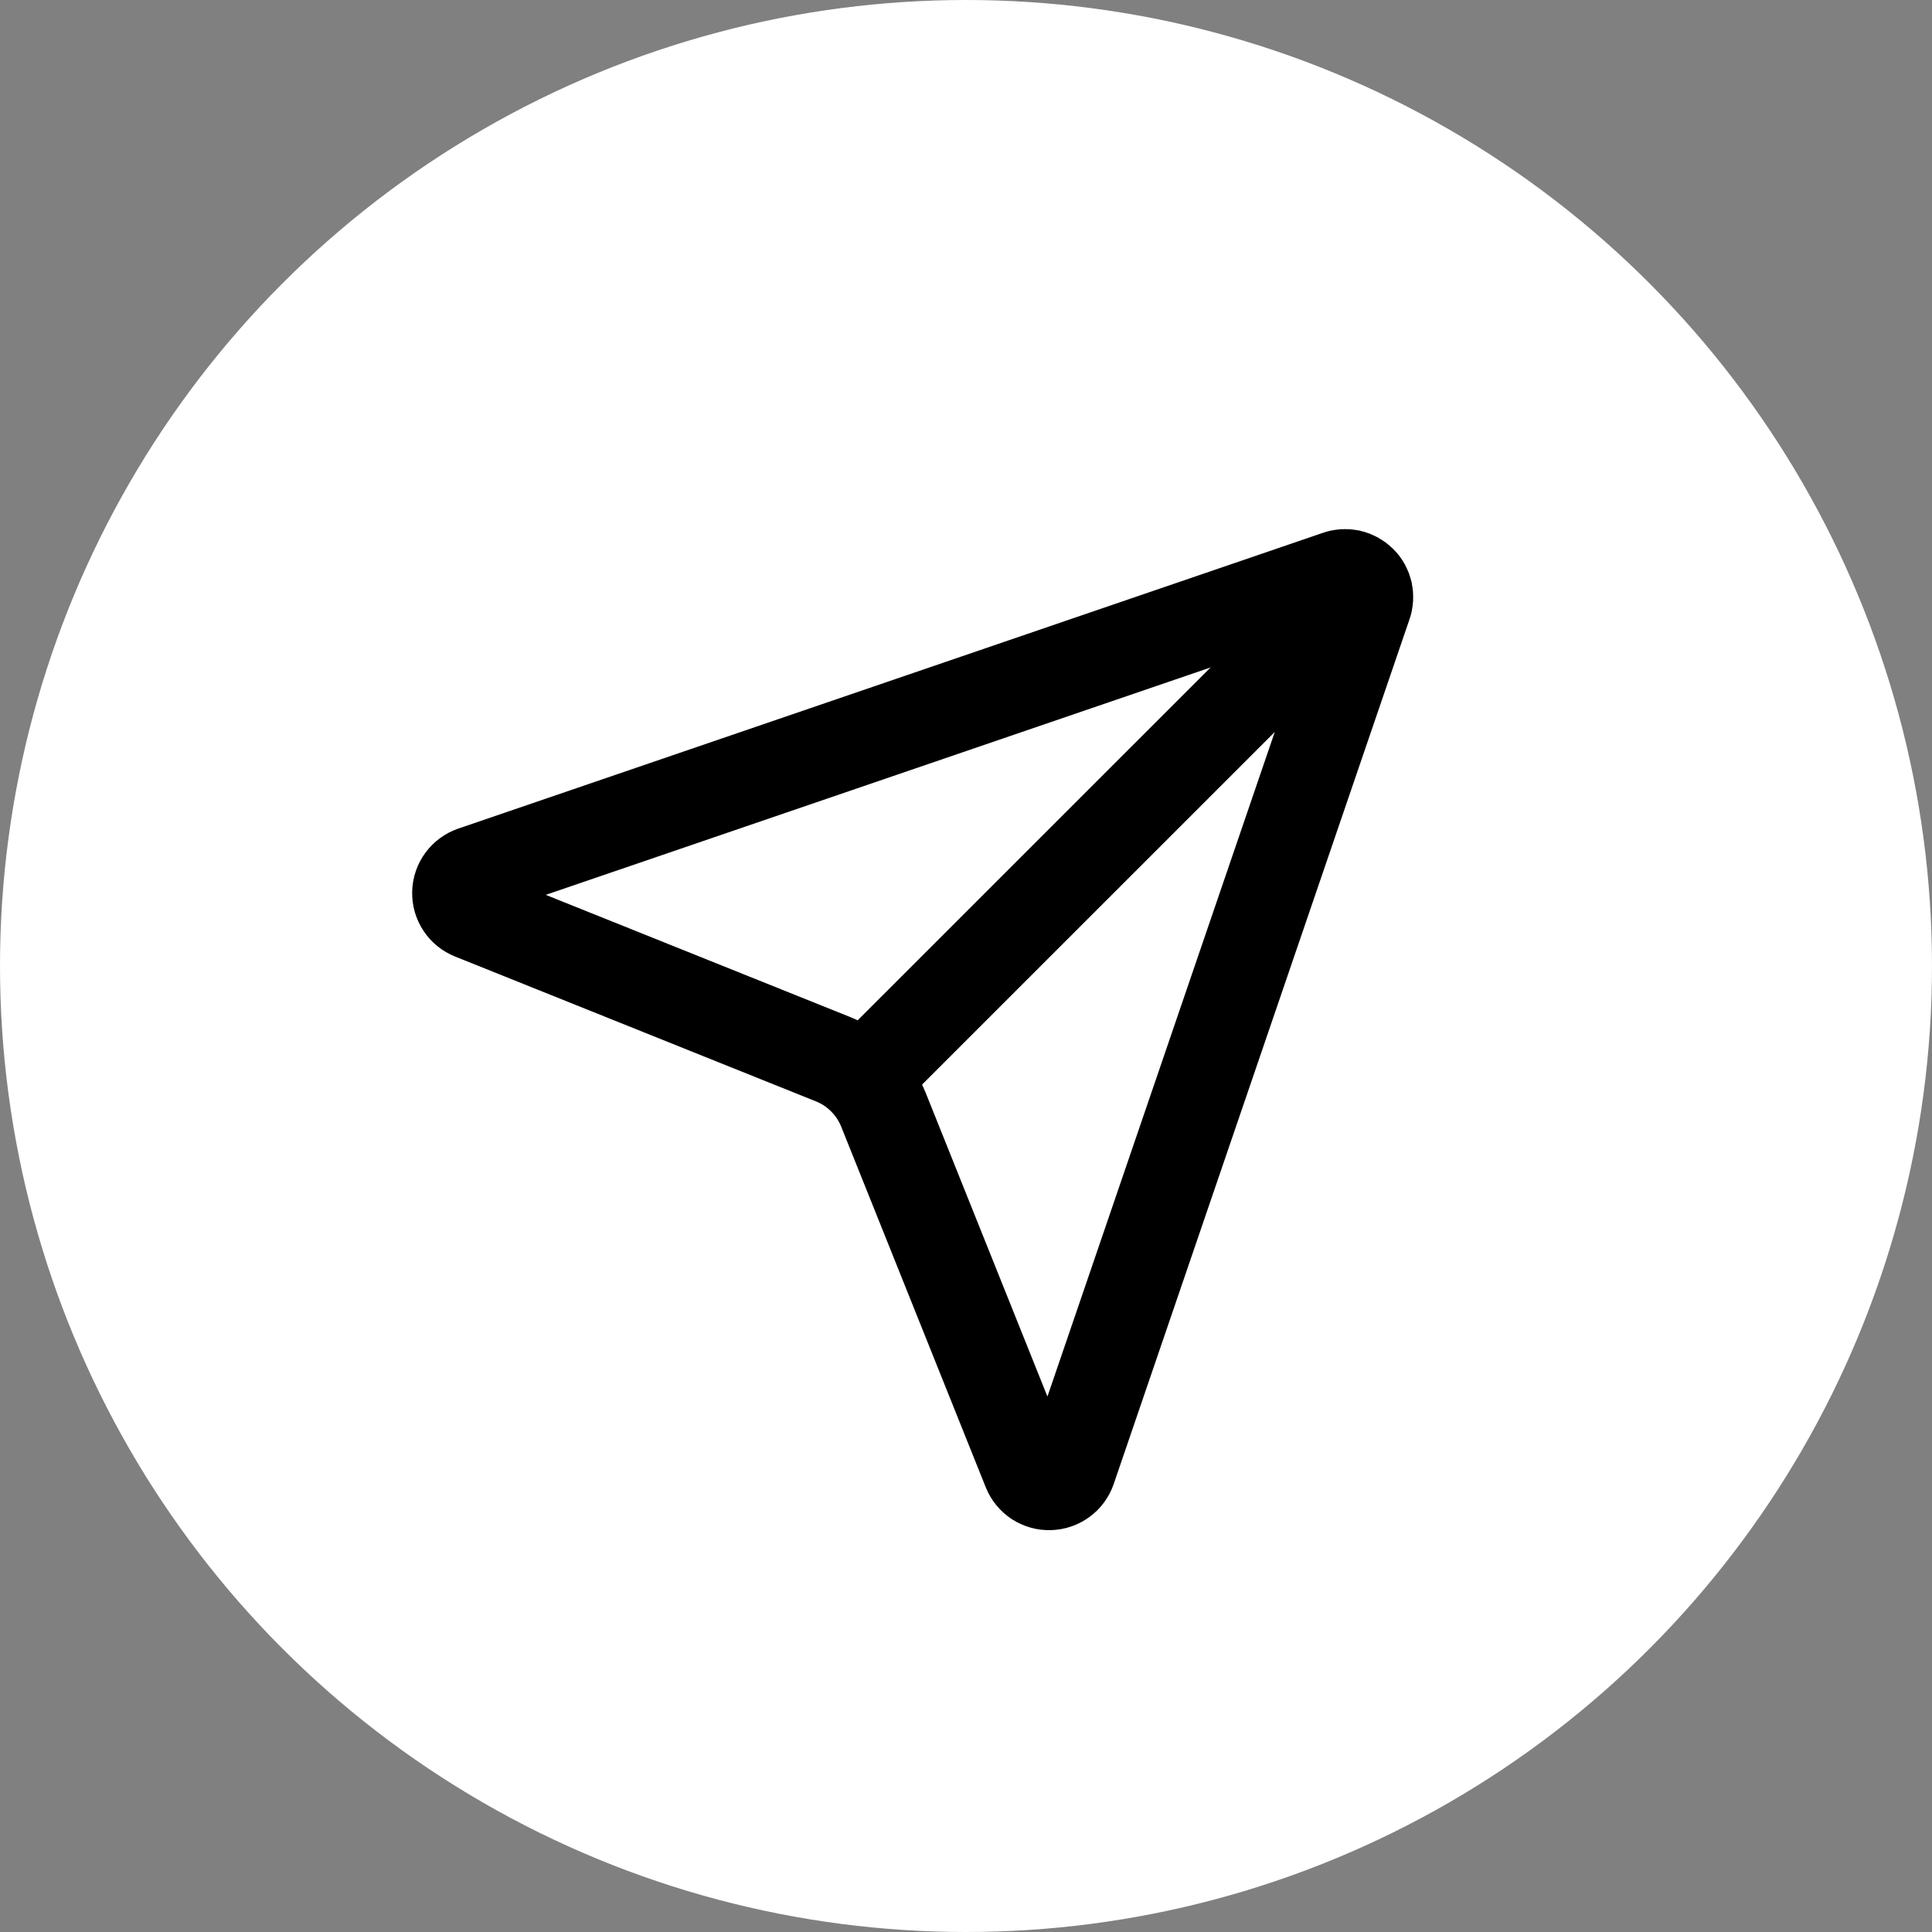
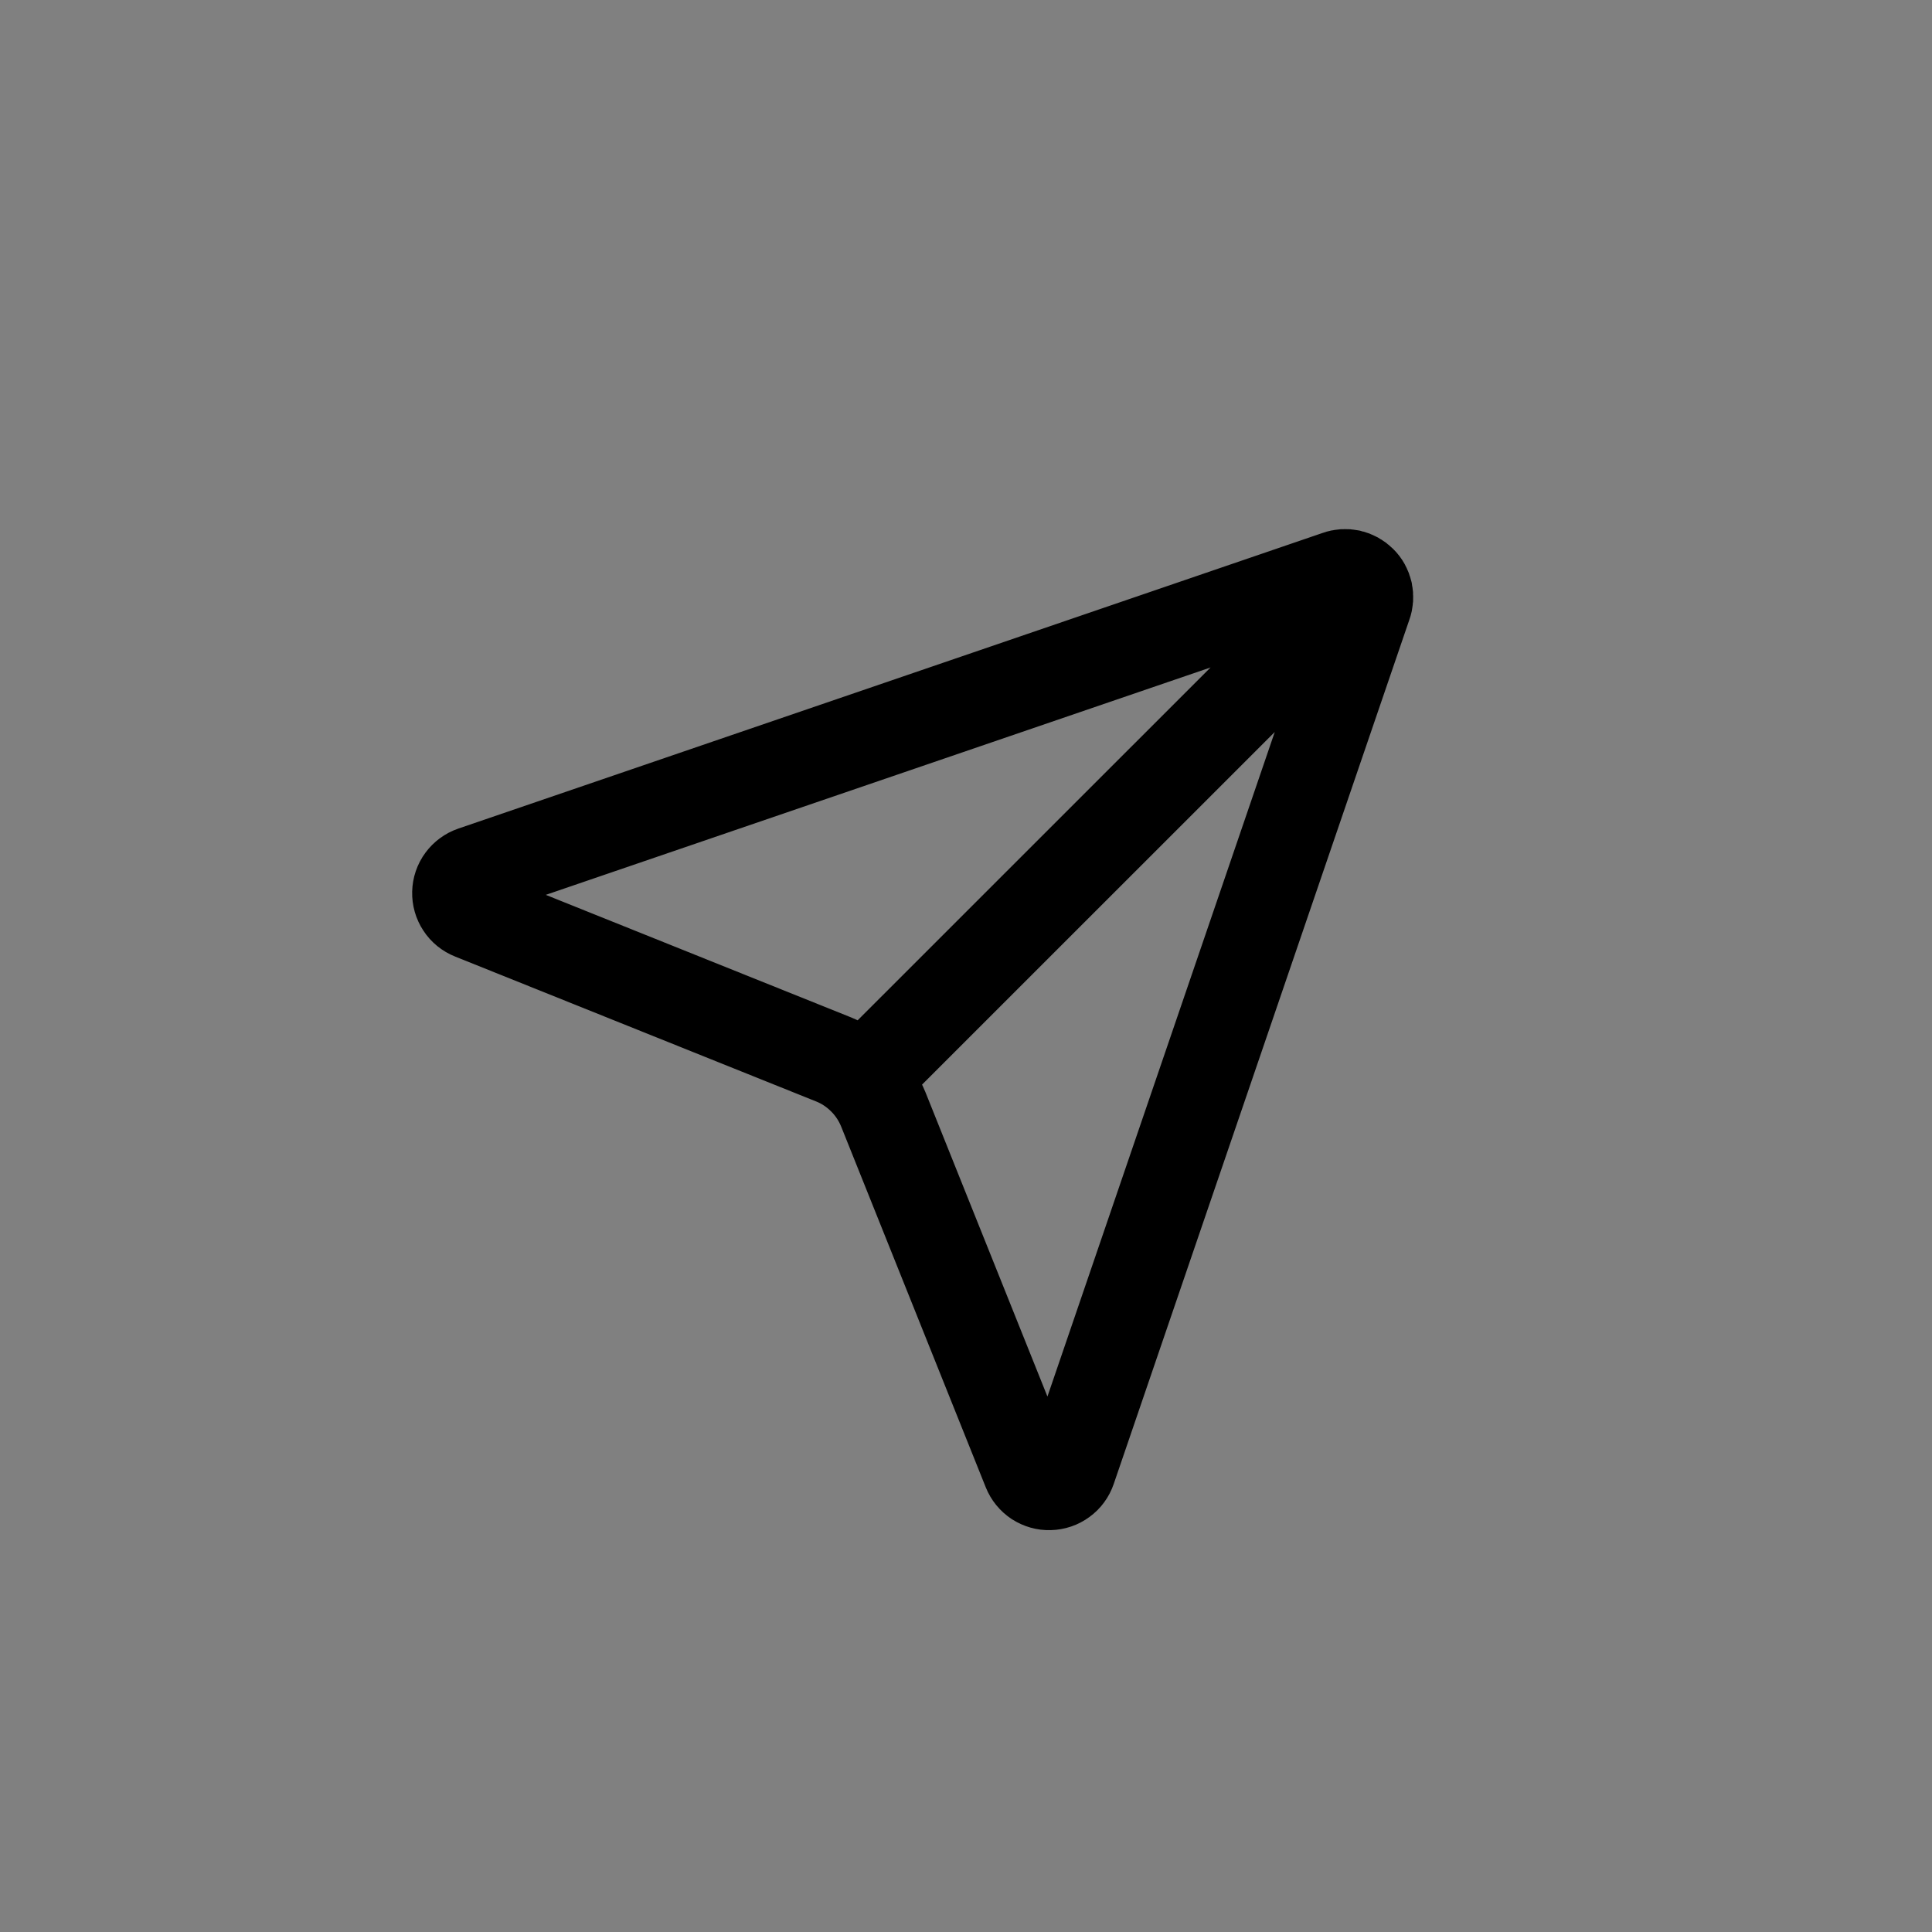
<svg xmlns="http://www.w3.org/2000/svg" width="18" height="18" viewBox="0 0 18 18" fill="none">
  <rect x="0" y="0" width="18" height="18" fill="#808080" stroke="none" />
-   <circle cx="9" cy="9" r="9" fill="white" />
  <path d="M8.042 10.054C7.961 9.973 7.865 9.909 7.758 9.867L4.397 8.518C4.357 8.502 4.322 8.474 4.299 8.438C4.275 8.402 4.263 8.36 4.264 8.316C4.265 8.273 4.279 8.231 4.305 8.196C4.33 8.162 4.366 8.135 4.407 8.121L12.461 5.366C12.499 5.352 12.539 5.35 12.578 5.358C12.617 5.367 12.653 5.387 12.681 5.415C12.71 5.443 12.729 5.479 12.738 5.518C12.746 5.557 12.744 5.598 12.73 5.635L9.975 13.689C9.961 13.73 9.935 13.766 9.9 13.791C9.865 13.817 9.823 13.831 9.78 13.832C9.737 13.834 9.694 13.821 9.658 13.798C9.622 13.774 9.594 13.74 9.578 13.7L8.23 10.337C8.187 10.231 8.123 10.134 8.042 10.054ZM8.042 10.054L12.68 5.417" stroke="black" stroke-width="0.848" stroke-linecap="round" stroke-linejoin="round" />
</svg>